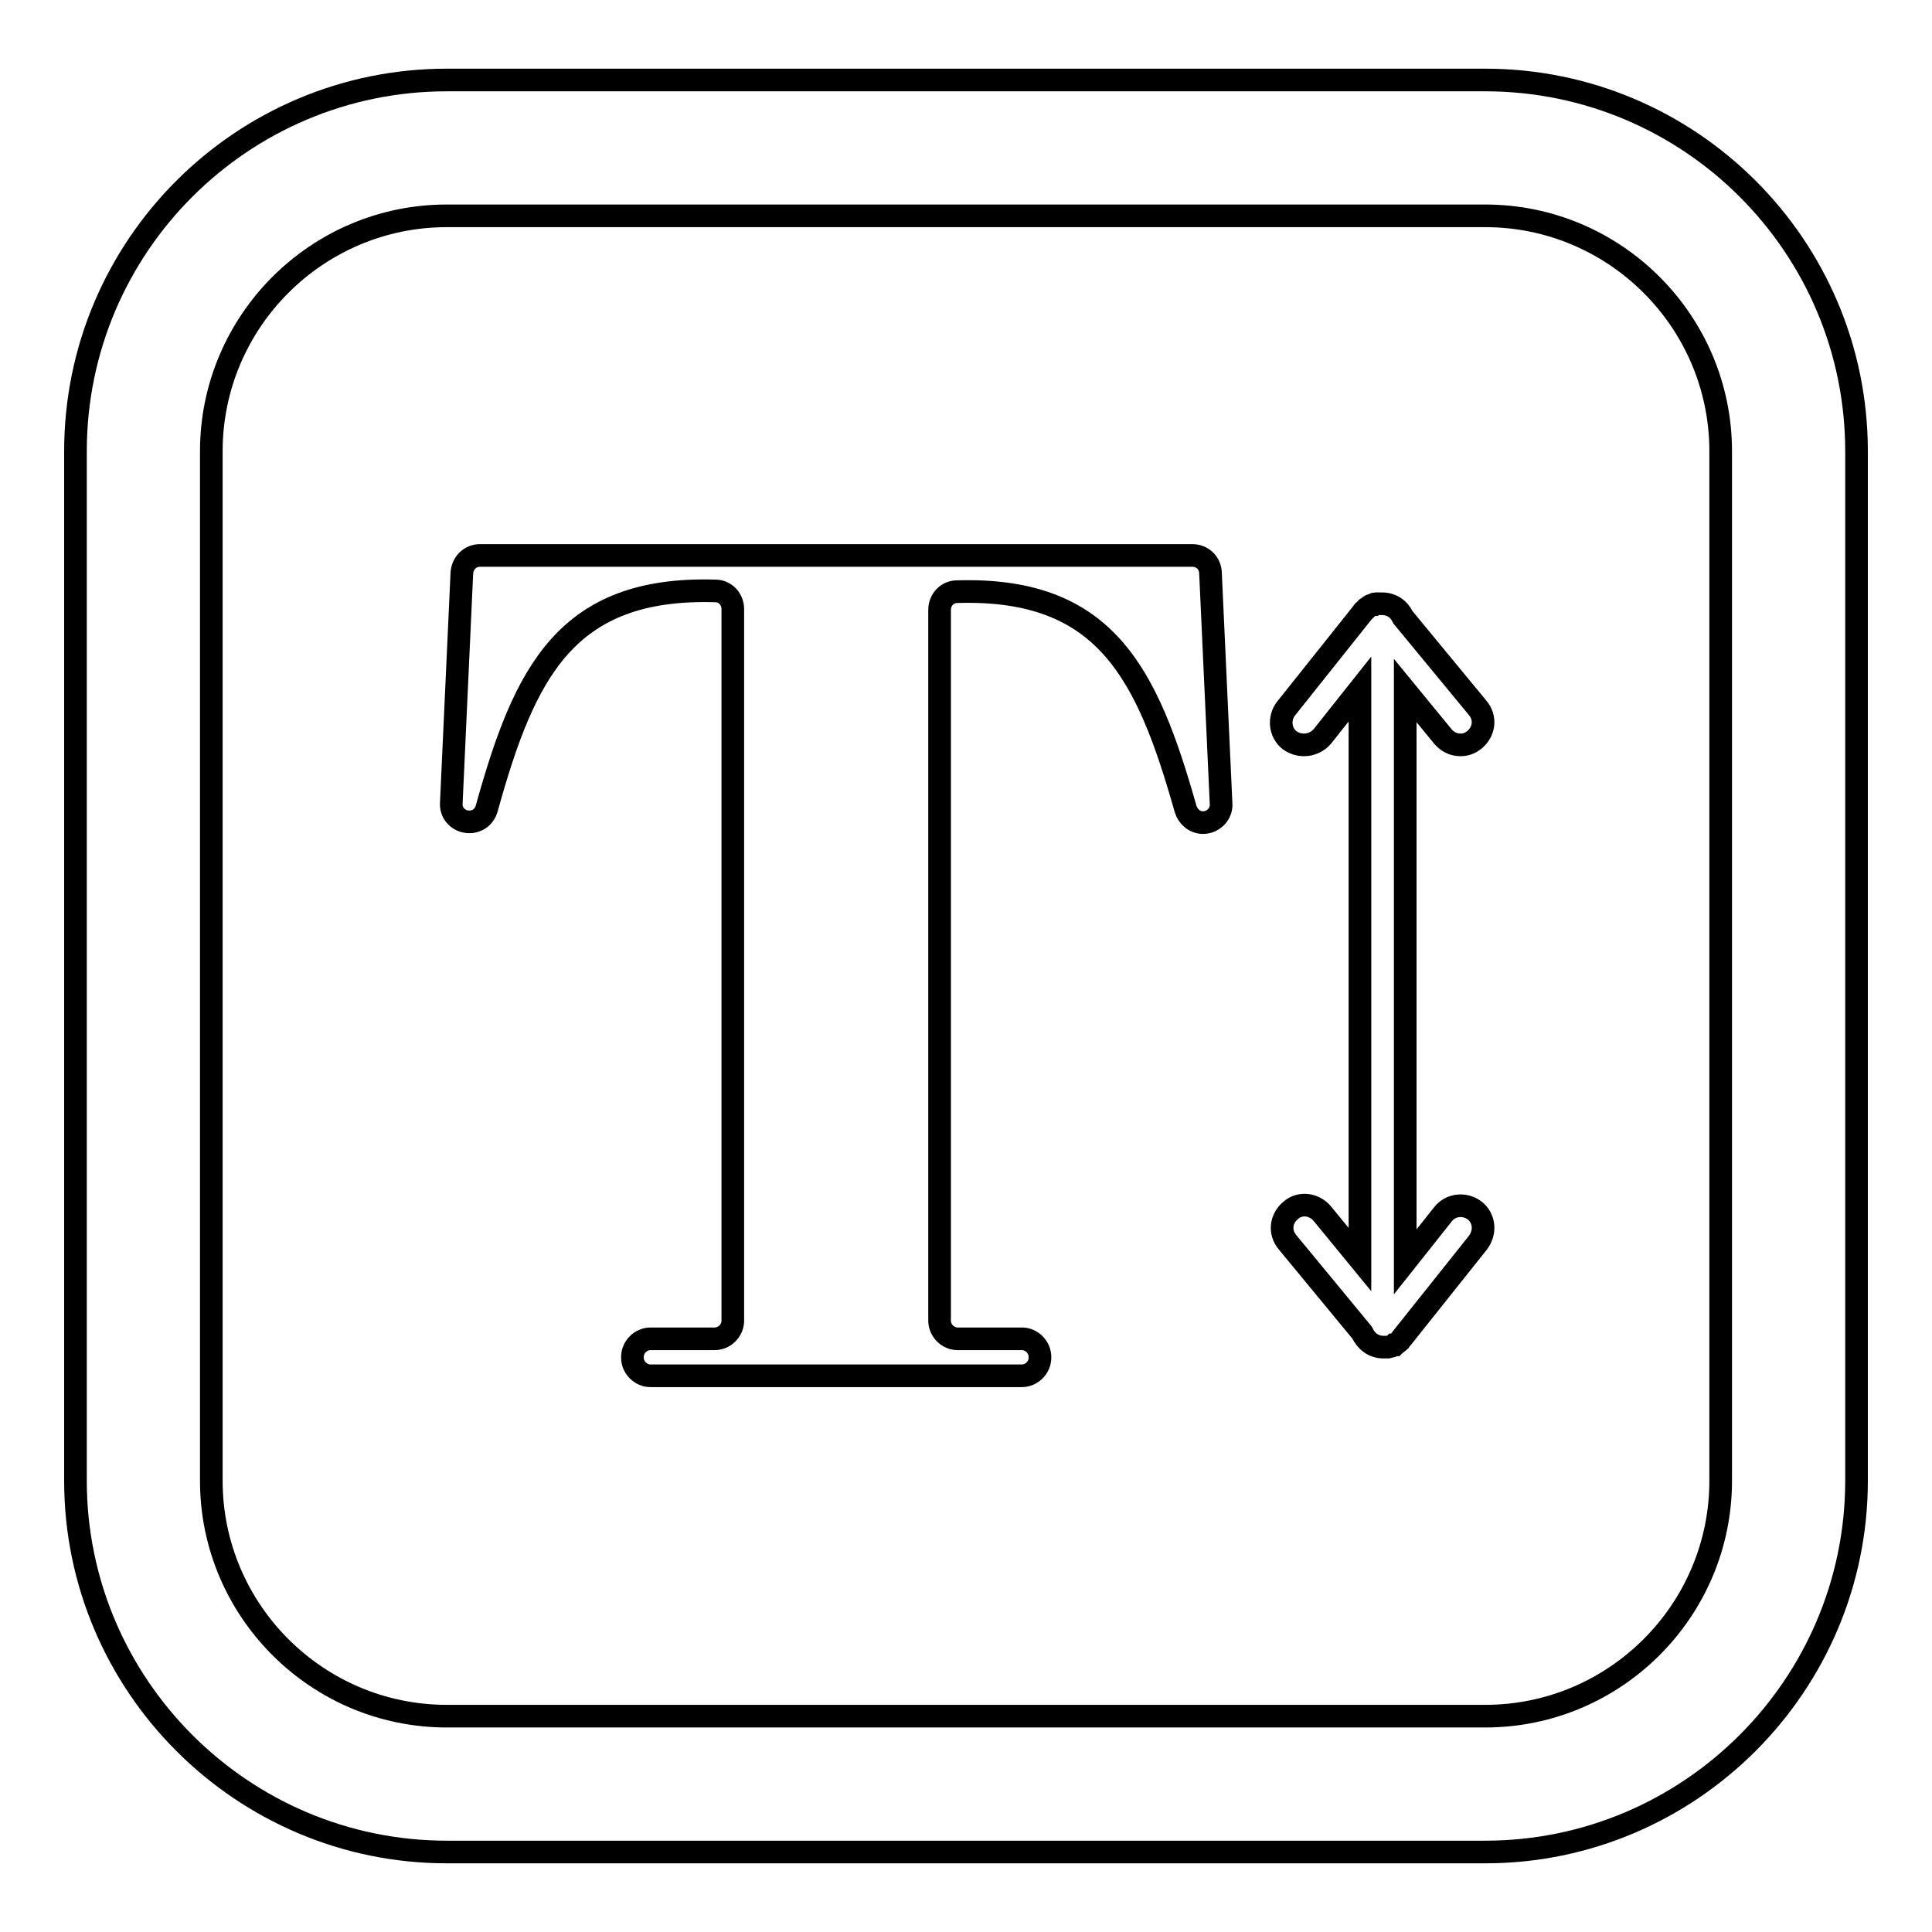
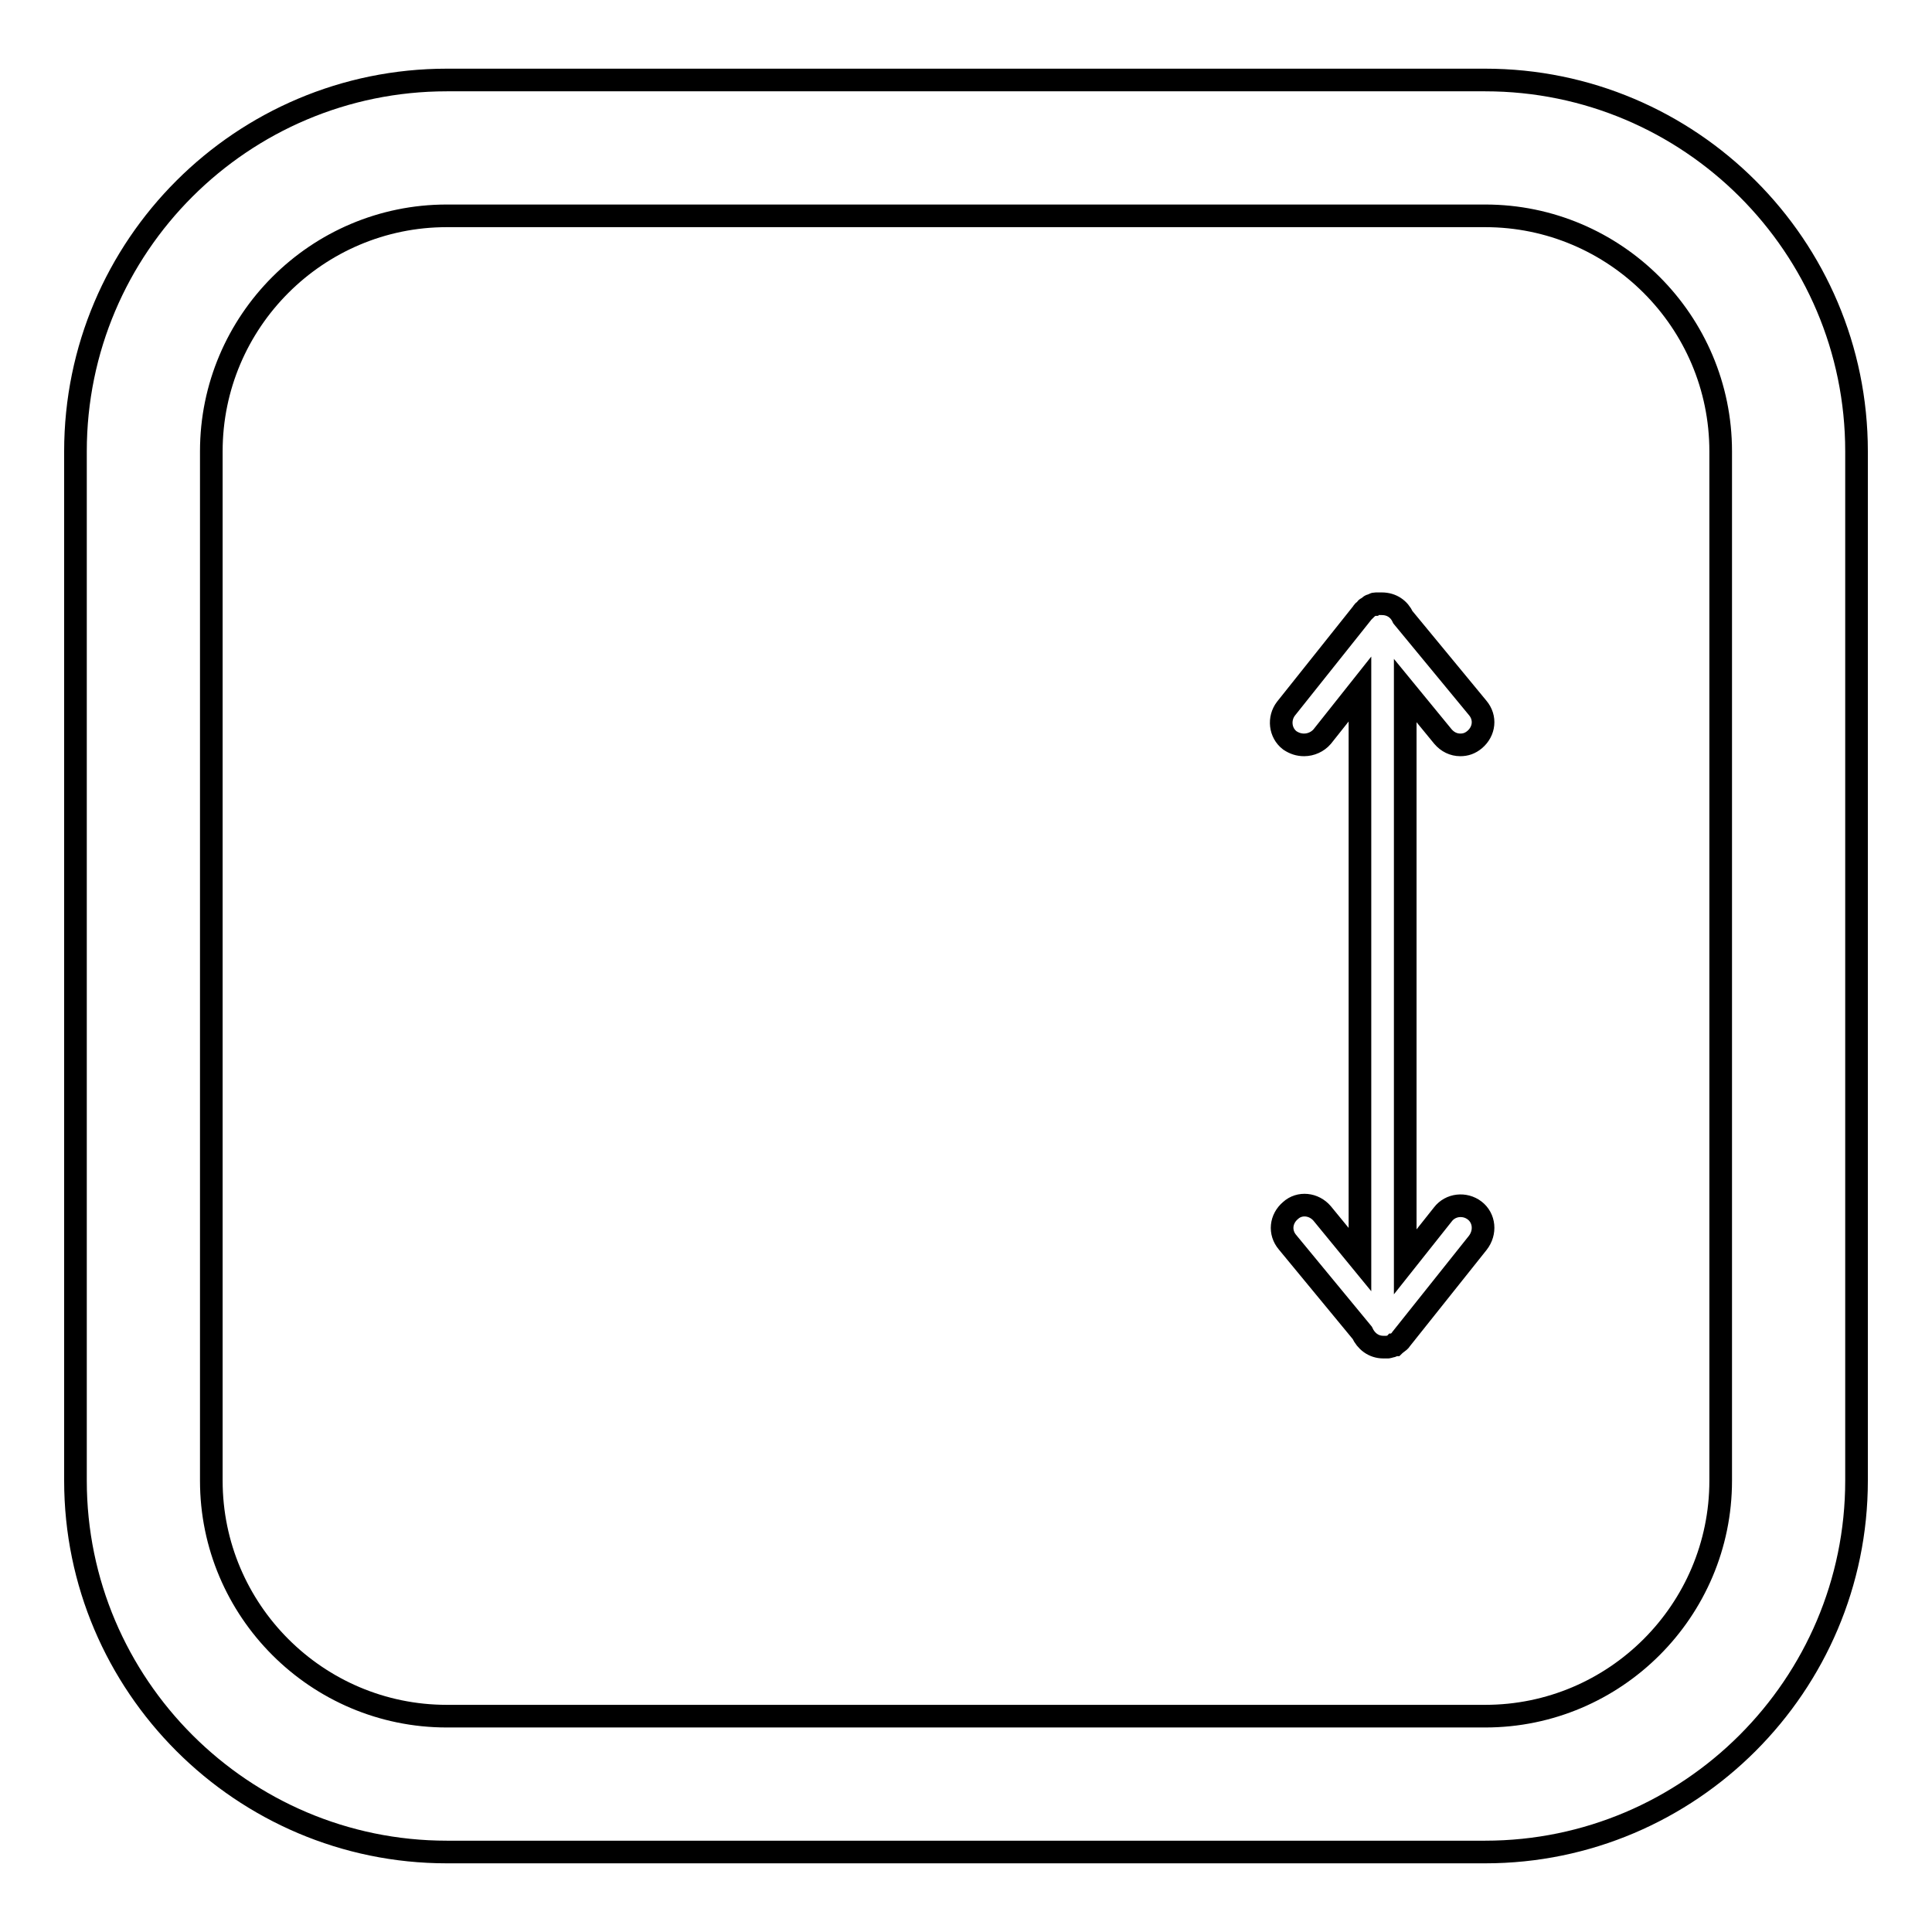
<svg xmlns="http://www.w3.org/2000/svg" version="1.1" x="0px" y="0px" viewBox="0 0 256 256" enable-background="new 0 0 256 256" xml:space="preserve">
  <g>
    <g>
      <g>
-         <path stroke-width="3" fill-opacity="0" stroke="#000000" d="M158,73.6H63.6c-1.3,0-2.3,1-2.4,2.3l-1.4,30.5c-0.1,1.4,1,2.5,2.4,2.5h0c1.1,0,2-0.7,2.3-1.8c5-18,10.5-29.4,30.3-28.8c1.3,0,2.3,1.1,2.3,2.4v94.3c0,1.3-1.1,2.4-2.4,2.4h-8.5c-1.3,0-2.4,1.1-2.4,2.4v0.1c0,1.3,1.1,2.4,2.4,2.4h49.2c1.3,0,2.4-1.1,2.4-2.4v-0.1c0-1.3-1.1-2.4-2.4-2.4h-8.5c-1.3,0-2.4-1.1-2.4-2.4V80.8c0-1.3,1-2.4,2.3-2.4c19.7-0.6,25.2,10.8,30.3,28.8c0.3,1,1.2,1.8,2.3,1.8h0c1.4,0,2.5-1.2,2.4-2.5l-1.4-30.5C160.4,74.6,159.3,73.6,158,73.6z" />
        <path stroke-width="3" fill-opacity="0" stroke="#000000" d="M195.4,160.4c-1.3-1-3.2-0.8-4.2,0.5l-5,6.3V91.5l5,6.1c0.6,0.7,1.4,1.1,2.3,1.1c0.7,0,1.3-0.2,1.9-0.7c1.3-1.1,1.5-2.9,0.4-4.2l-9.9-12c-0.5-1.1-1.5-1.8-2.8-1.8c0,0-0.1,0-0.1,0c0,0,0,0-0.1,0c-0.1,0-0.2,0-0.3,0c-0.1,0-0.2,0-0.3,0c-0.1,0-0.2,0-0.3,0.1c-0.1,0-0.2,0.1-0.3,0.1c-0.1,0-0.2,0.1-0.2,0.1c-0.1,0.1-0.3,0.2-0.4,0.3c0,0-0.1,0-0.1,0.1l0,0c-0.1,0.1-0.1,0.1-0.2,0.2s-0.2,0.1-0.2,0.2l0,0l-10.2,12.8c-1,1.3-0.8,3.2,0.5,4.2c0.6,0.4,1.2,0.6,1.9,0.6c0.9,0,1.8-0.4,2.4-1.1l5-6.3v75.6l-5-6.1c-1.1-1.3-3-1.5-4.2-0.4c-1.3,1.1-1.5,2.9-0.4,4.2l9.9,12c0.5,1.1,1.5,1.9,2.8,1.9c0,0,0,0,0,0c0,0,0.1,0,0.1,0l0,0l0,0l0,0l0,0c0.1,0,0.3,0,0.4,0c0,0,0.1,0,0.1,0c0.1,0,0.3-0.1,0.4-0.1c0,0,0,0,0,0c0.1,0,0.3-0.1,0.4-0.2c0,0,0,0,0.1,0c0.1-0.1,0.3-0.2,0.4-0.3c0,0,0,0,0,0l0,0c0.1-0.1,0.3-0.2,0.4-0.4l0,0l0,0l10.2-12.8C196.9,163.3,196.7,161.4,195.4,160.4z" />
        <path stroke-width="3" fill-opacity="0" stroke="#000000" d="M196.8,10.6H59.2C32.1,10.6,10,32.6,10,59.8v136.4c0,27.1,22.1,49.2,49.2,49.2h137.6c27.1,0,49.2-22.1,49.2-49.2V59.8C246,32.6,223.9,10.6,196.8,10.6z M228,196.2c0,17.2-14,31.2-31.2,31.2H59.2c-17.2,0-31.2-14-31.2-31.2V59.8c0-17.2,14-31.2,31.2-31.2h137.6c17.2,0,31.2,14,31.2,31.2V196.2L228,196.2z" />
      </g>
      <g />
      <g />
      <g />
      <g />
      <g />
      <g />
      <g />
      <g />
      <g />
      <g />
      <g />
      <g />
      <g />
      <g />
      <g />
    </g>
  </g>
</svg>